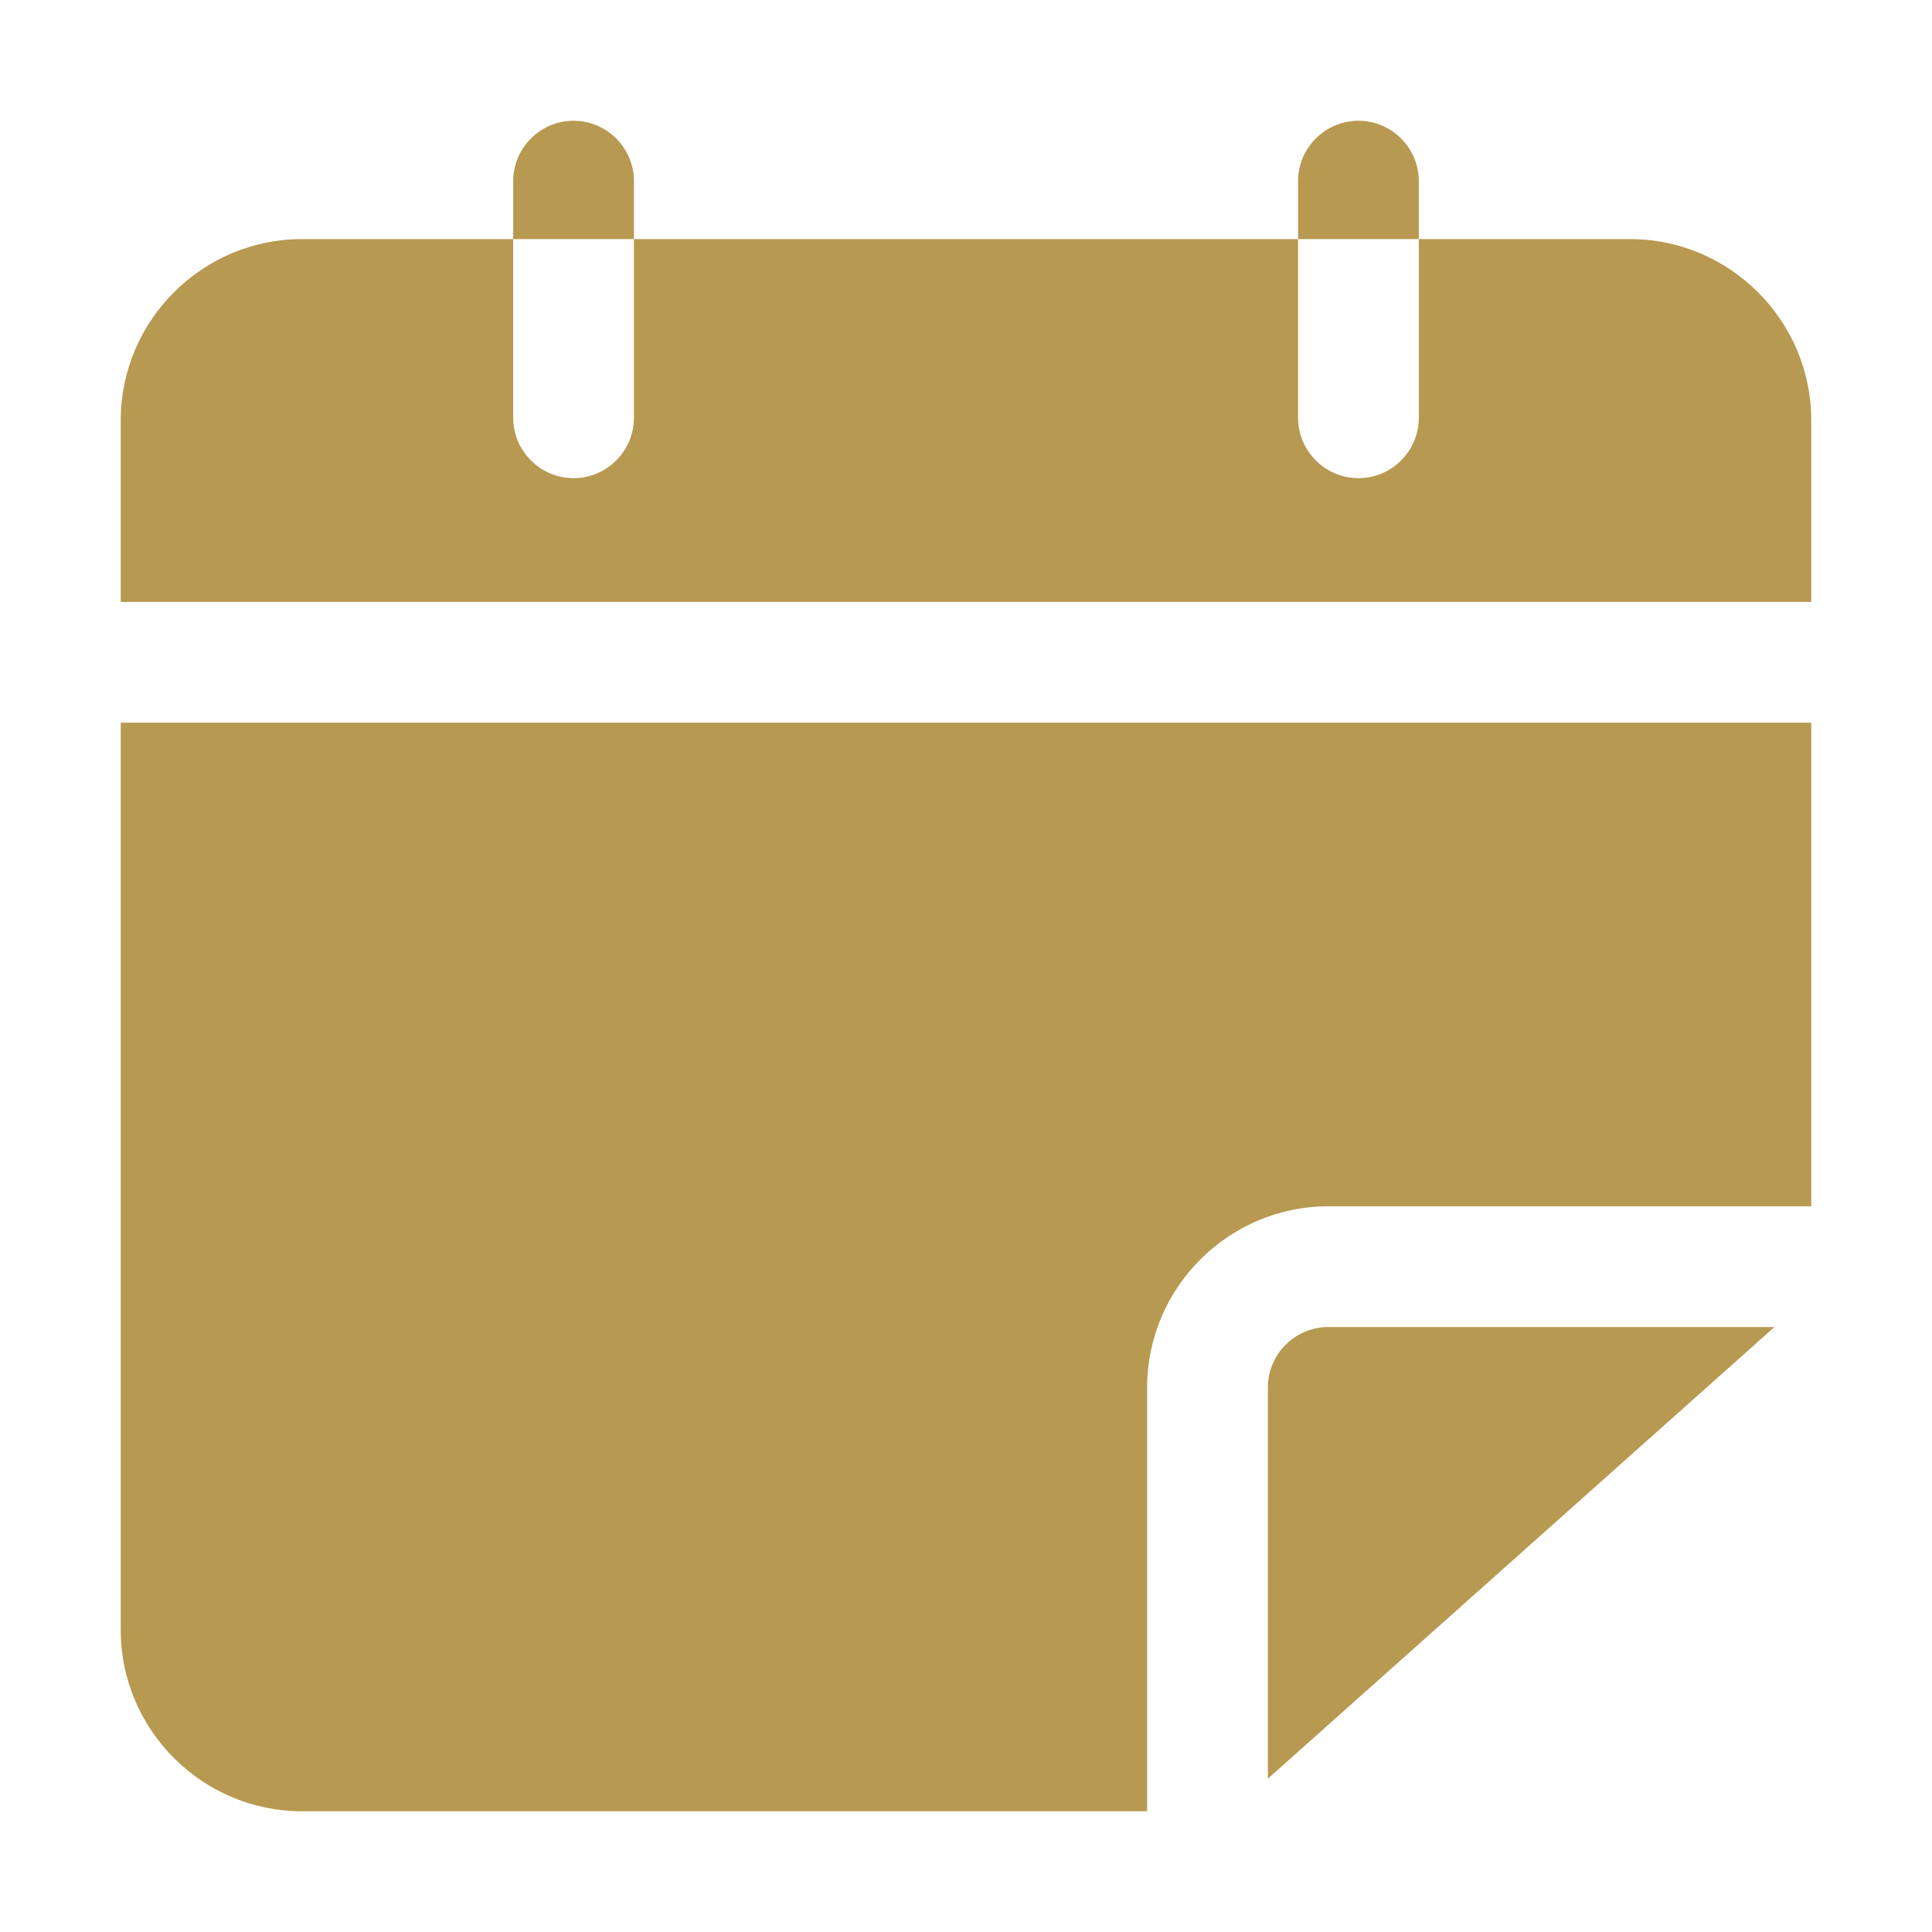
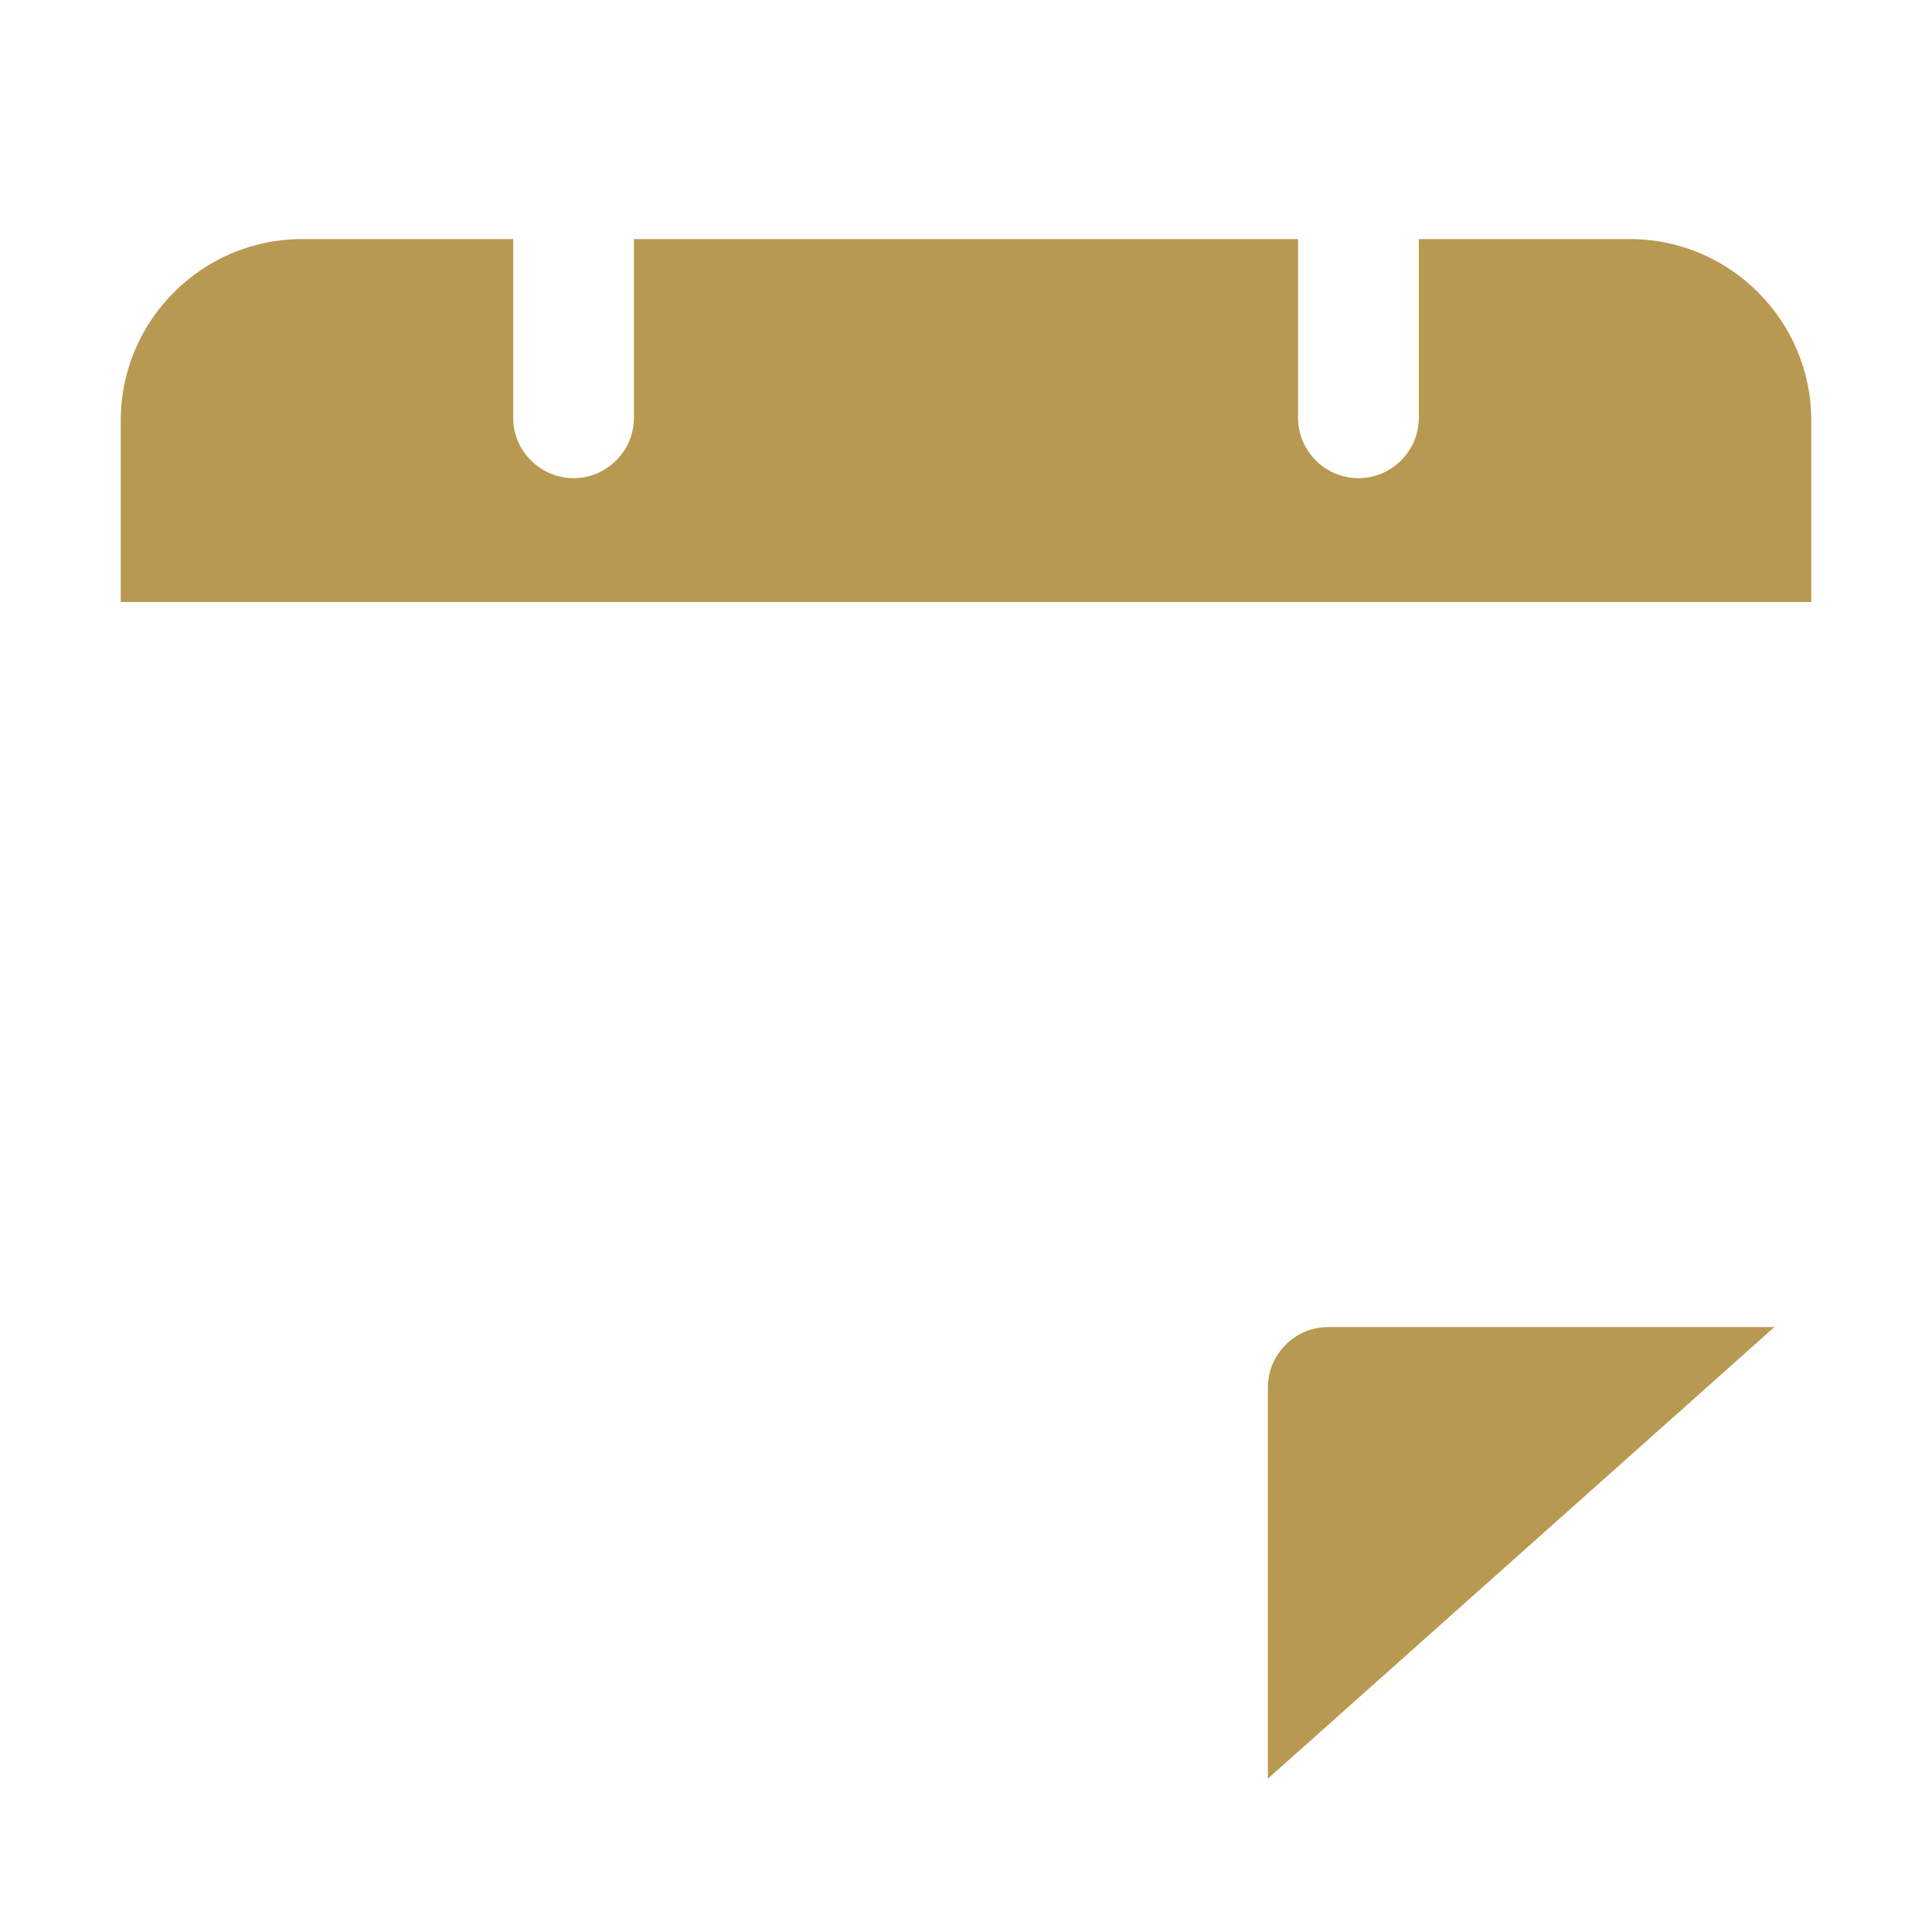
<svg xmlns="http://www.w3.org/2000/svg" width="274" height="274" viewBox="0 0 274 274" fill="none">
  <path d="M256.875 59.595V85.368H17.125V59.595C17.125 45.467 28.684 33.908 42.812 33.908H72.781V59.253C72.781 63.962 76.634 67.815 81.344 67.815C86.053 67.815 89.906 63.962 89.906 59.253V33.908H184.094V59.253C184.094 63.962 187.947 67.815 192.656 67.815C197.366 67.815 201.219 63.962 201.219 59.253V33.908H231.188C245.316 33.908 256.875 45.467 256.875 59.595ZM188.375 188.204H251.652L179.812 252.251V196.766C179.812 192.057 183.666 188.204 188.375 188.204Z" fill="#B89951" />
-   <path d="M256.875 102.493V171.079H188.375C174.247 171.079 162.688 182.638 162.688 196.766V256.875H42.812C28.684 256.875 17.125 245.316 17.125 231.188V102.493H256.875ZM89.906 25.688V33.907H72.781V25.688C72.781 20.978 76.634 17.125 81.344 17.125C86.053 17.125 89.906 20.978 89.906 25.688ZM201.219 25.688V33.907H184.094V25.688C184.094 20.978 187.947 17.125 192.656 17.125C197.366 17.125 201.219 20.978 201.219 25.688Z" fill="#B89951" />
</svg>